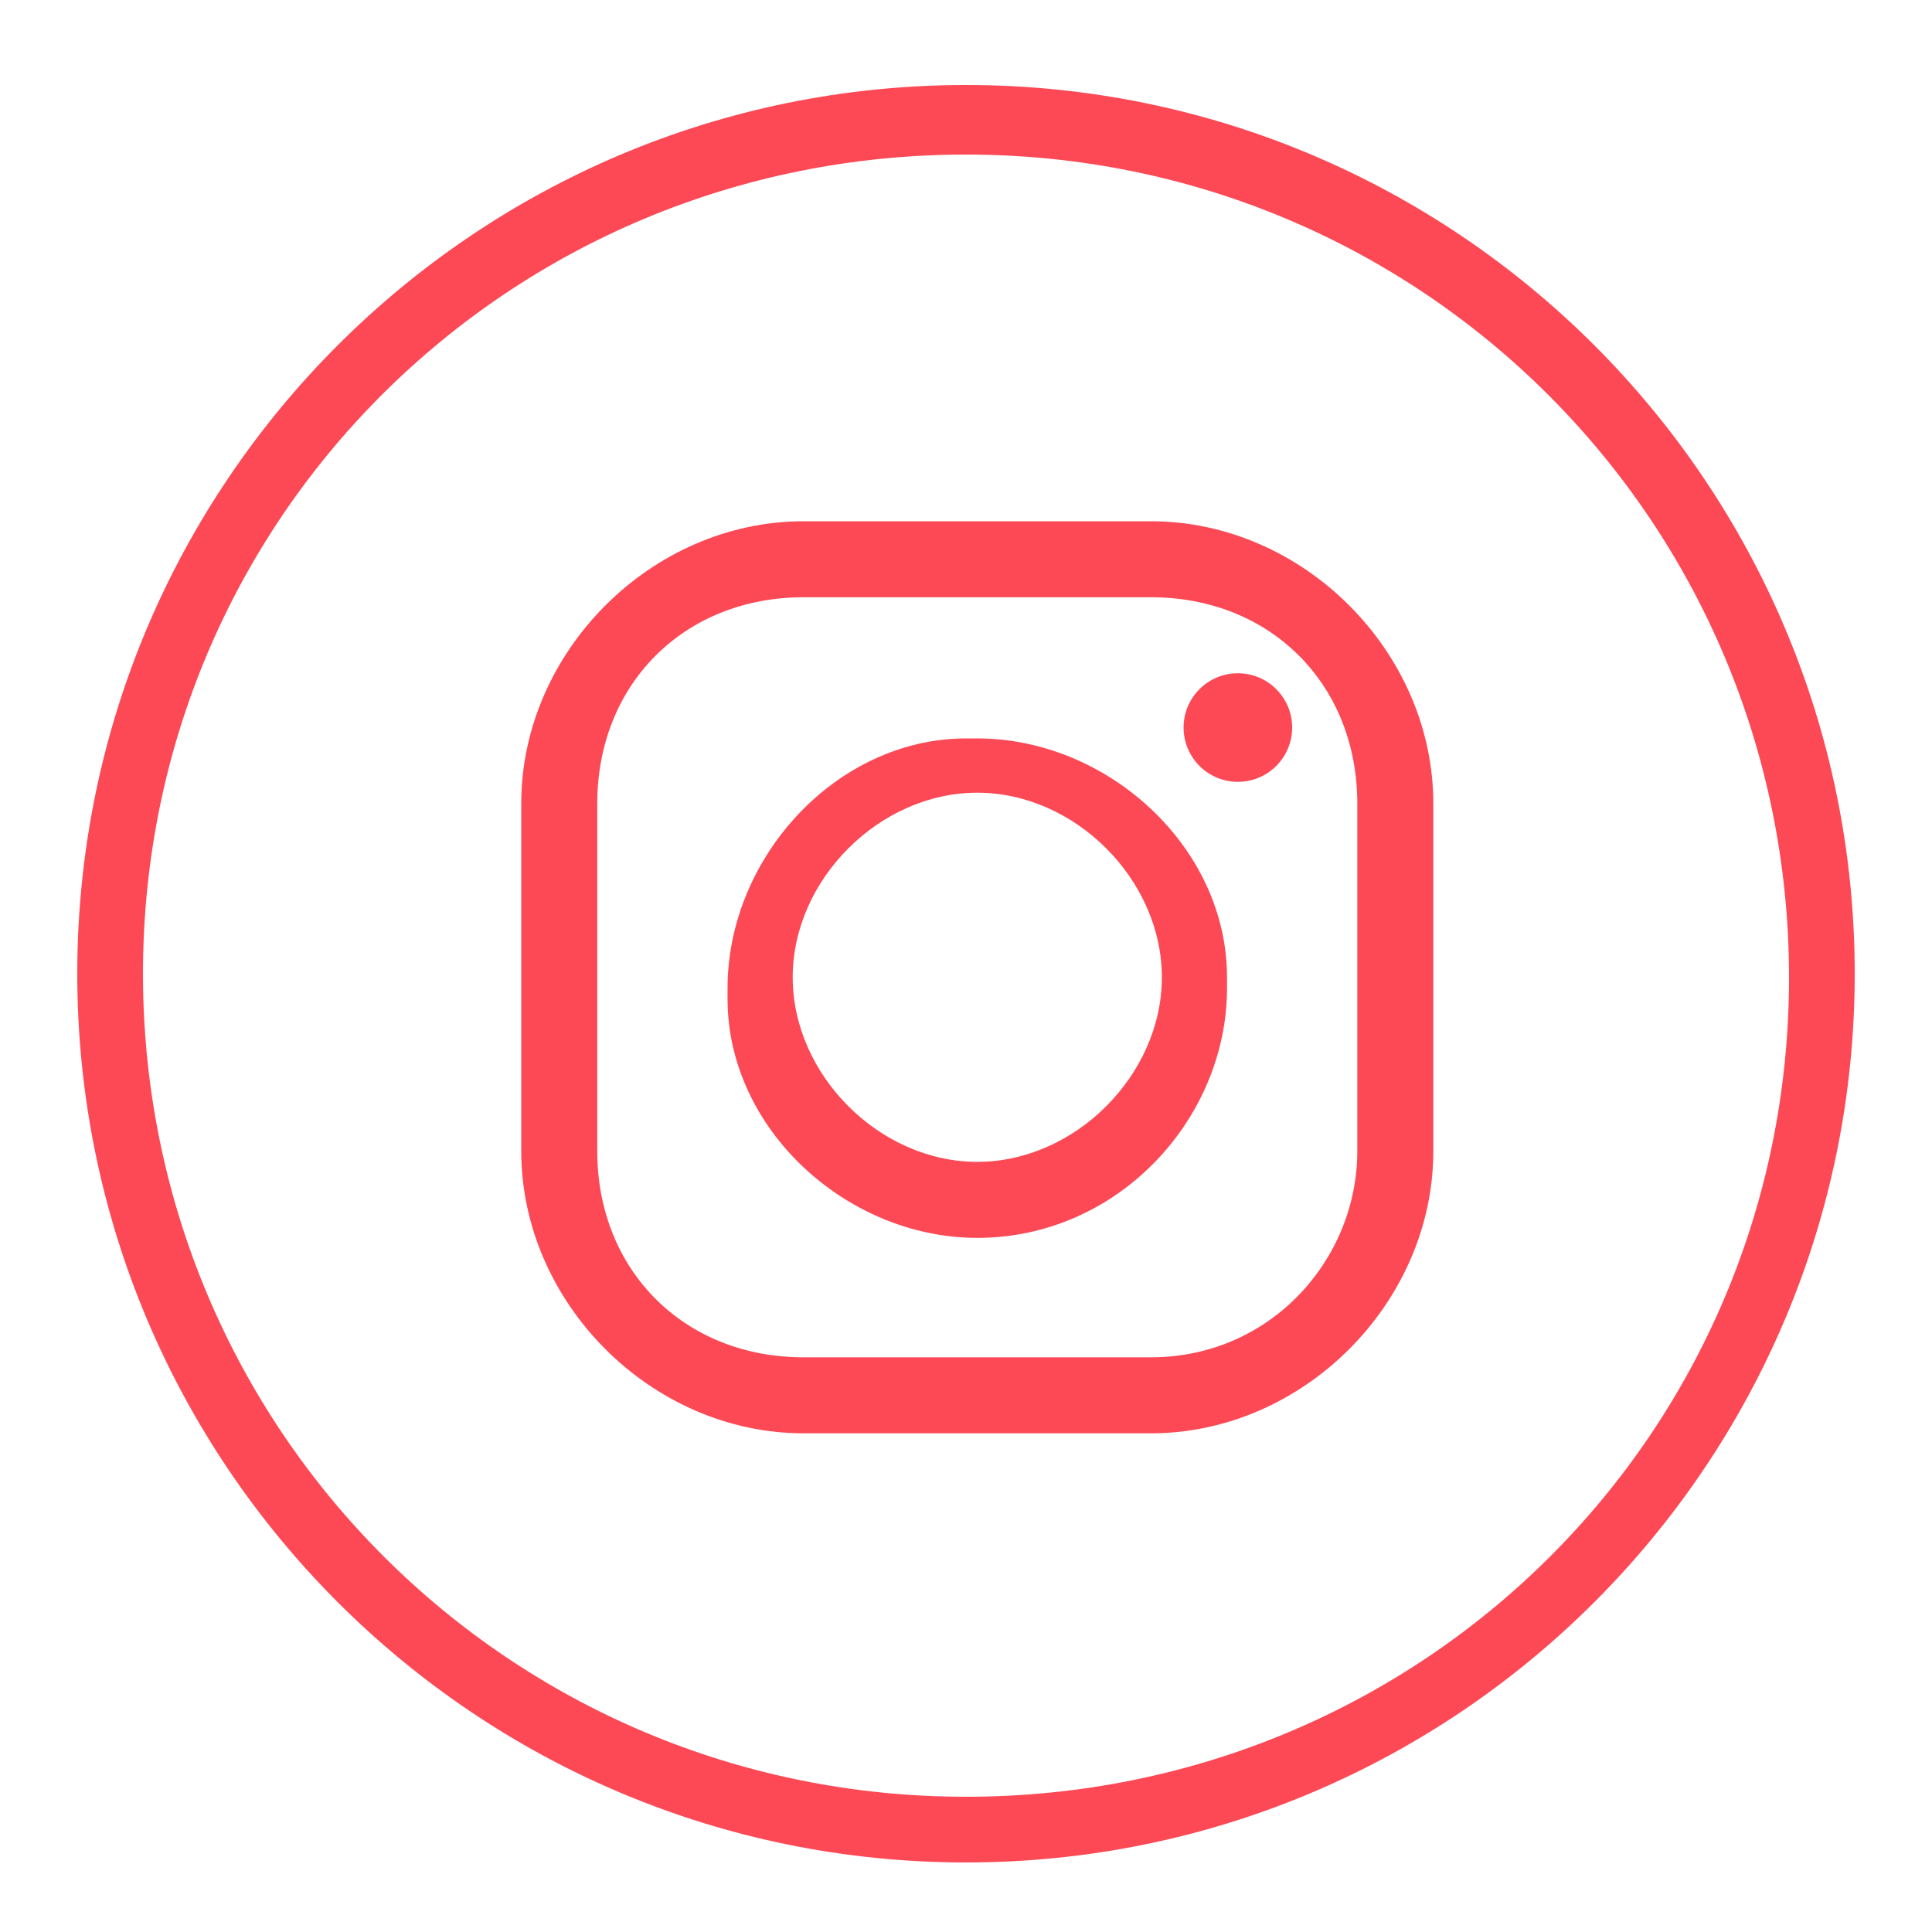
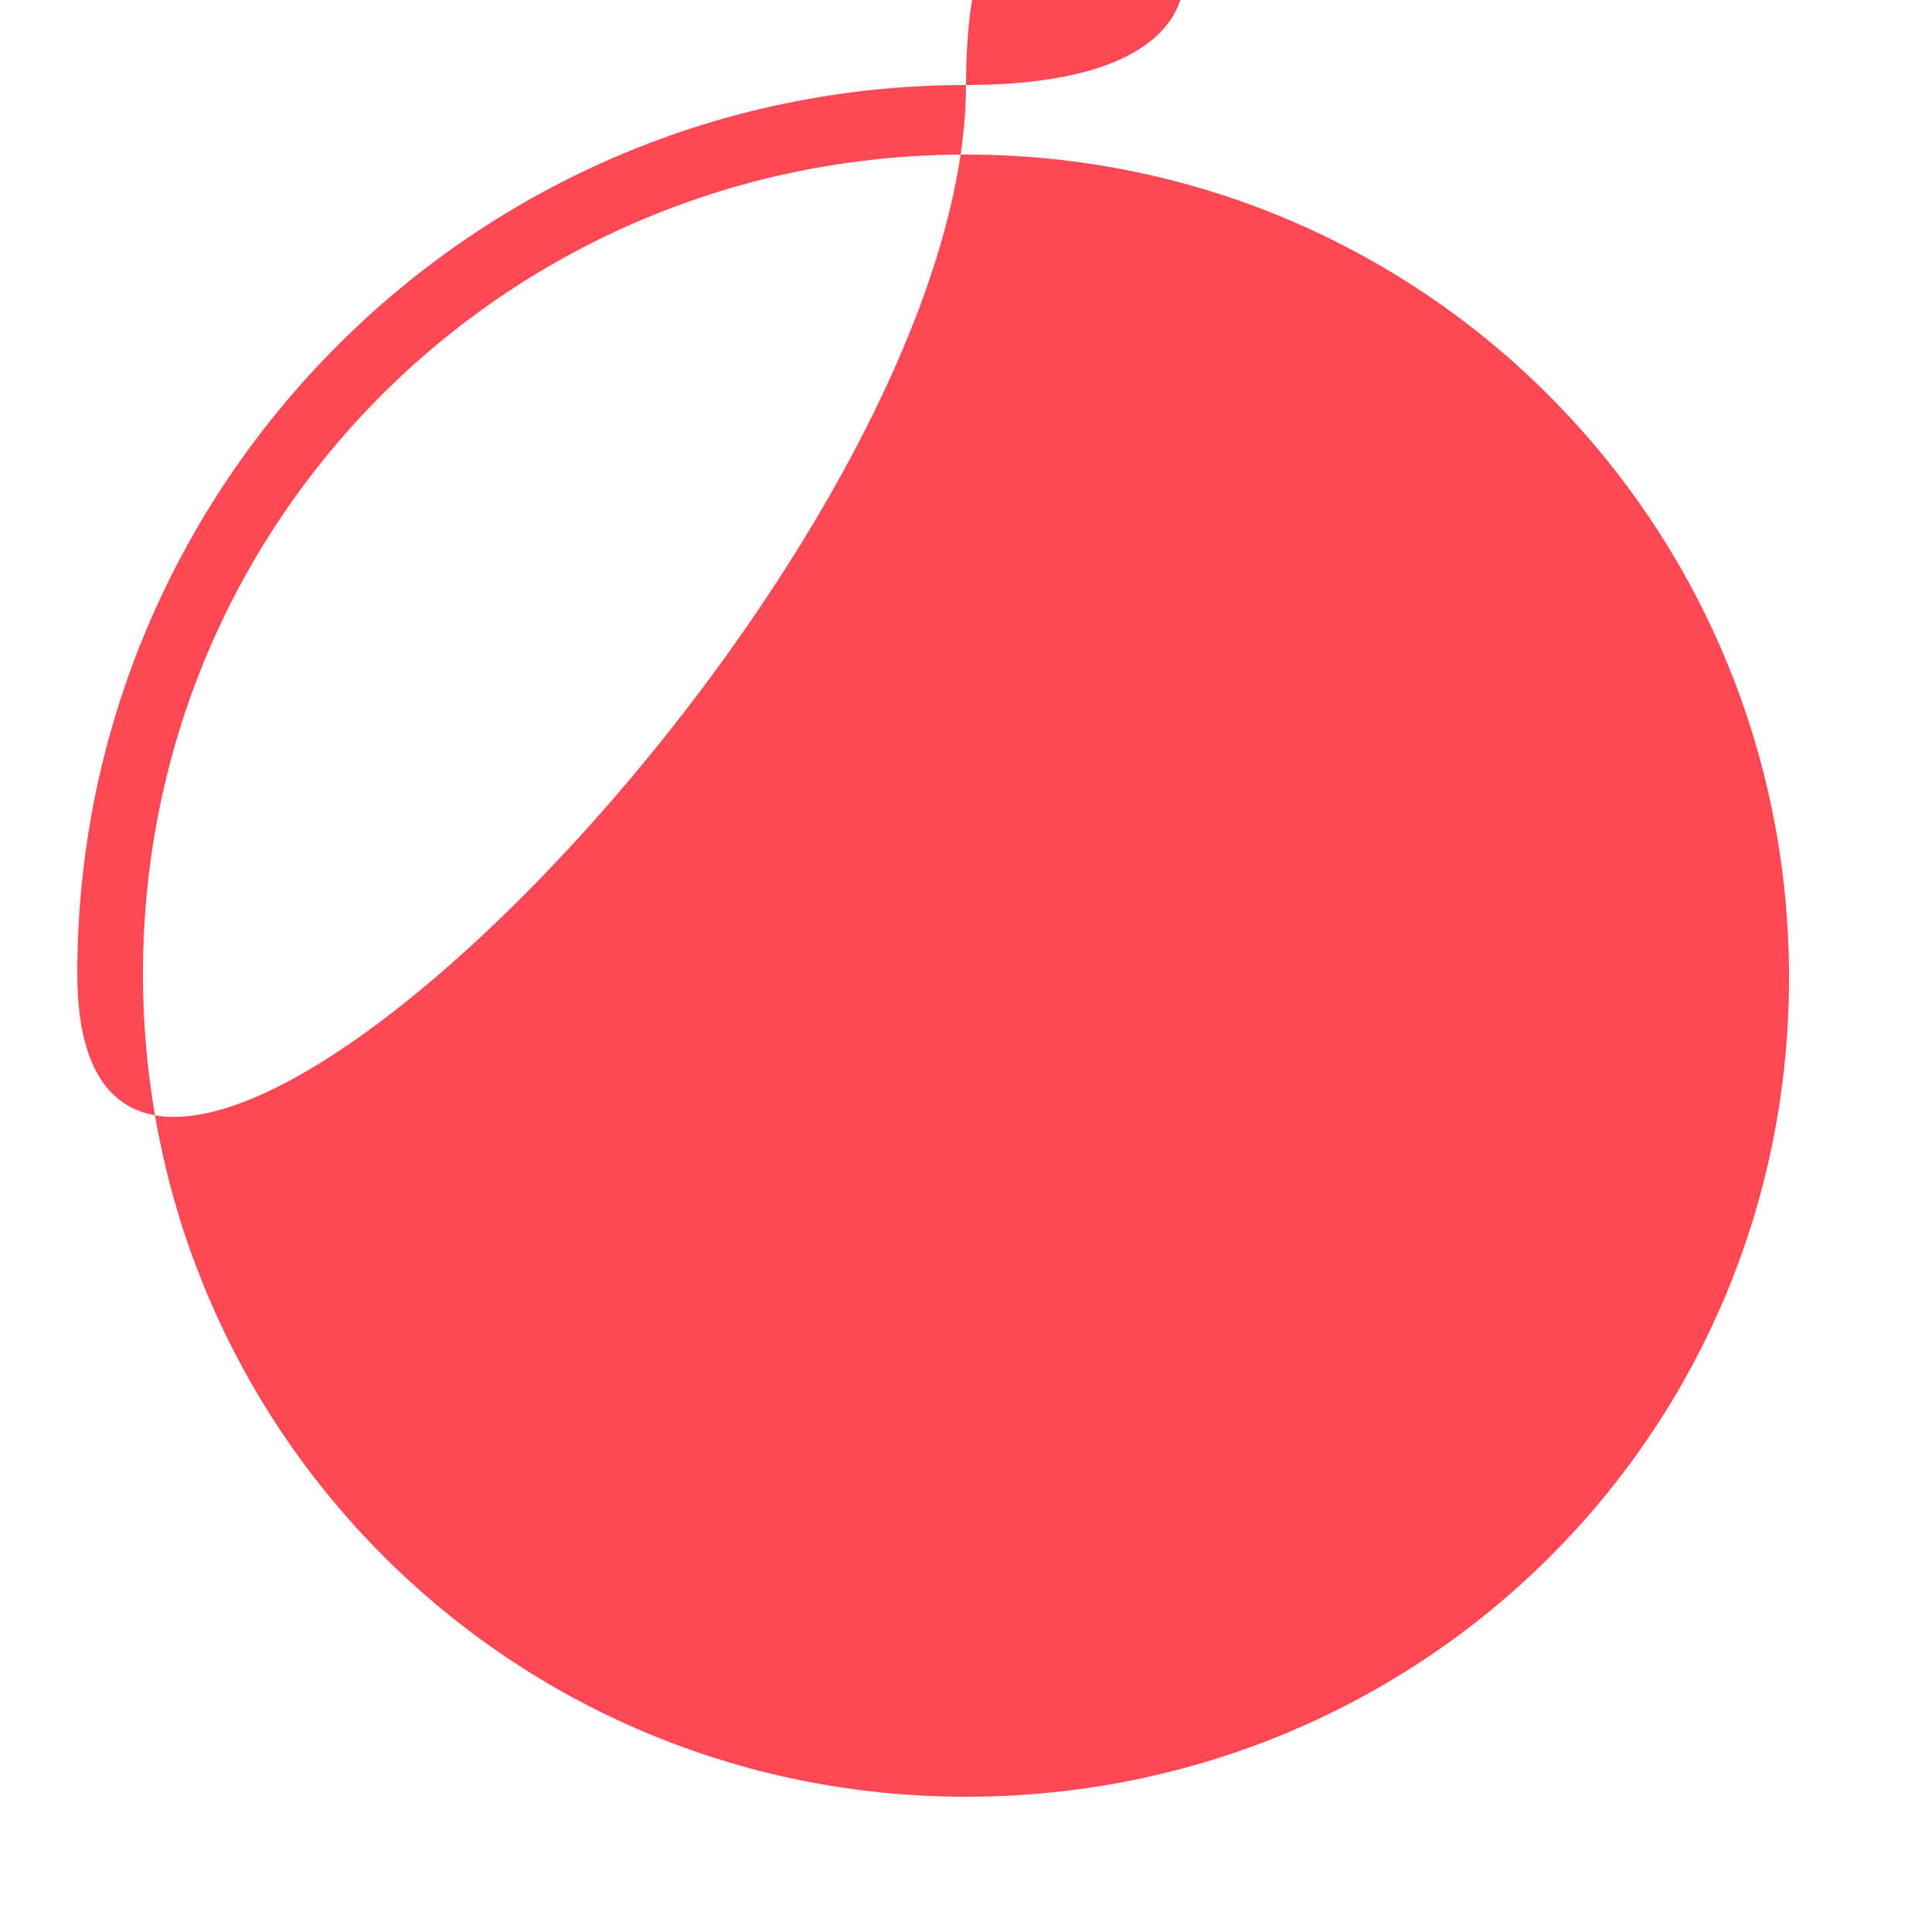
<svg xmlns="http://www.w3.org/2000/svg" version="1.1" id="Layer_1" x="0px" y="0px" viewBox="0 0 50 50" style="enable-background:new 0 0 50 50;" xml:space="preserve">
  <style type="text/css">
	.st0{fill:#FC4955;}
</style>
-   <path class="st0" d="M25,2.2c-12.7,0-23,10.3-23,23s10.3,23,23,23s23-10.3,23-23S37.7,2.2,25,2.2z M25,46.5  C13.2,46.5,3.7,37,3.7,25.2S13.2,4,25,4s21.3,9.5,21.3,21.3S36.8,46.5,25,46.5z" />
+   <path class="st0" d="M25,2.2c-12.7,0-23,10.3-23,23s23-10.3,23-23S37.7,2.2,25,2.2z M25,46.5  C13.2,46.5,3.7,37,3.7,25.2S13.2,4,25,4s21.3,9.5,21.3,21.3S36.8,46.5,25,46.5z" />
  <g transform="matrix(2.81 0 0 2.81 1.407 1.407)">
-     <path class="st0" d="M10.1,12.7H6.9c-1.4,0-2.6-1.2-2.6-2.6V6.9c0-1.4,1.2-2.6,2.6-2.6h3.2c1.4,0,2.6,1.2,2.6,2.6v3.2   C12.7,11.5,11.5,12.7,10.1,12.7z M6.9,5C5.8,5,5,5.8,5,6.9v3.2C5,11.2,5.8,12,6.9,12h3.2c1.1,0,1.9-0.9,1.9-1.9V6.9   C12,5.8,11.2,5,10.1,5H6.9z M8.5,10.9c-1.2,0-2.3-1-2.3-2.2V8.6c0-1.2,1-2.3,2.2-2.3h0.1c1.2,0,2.3,1,2.3,2.2v0.1   C10.8,9.8,9.8,10.9,8.5,10.9L8.5,10.9z M8.5,6.8c-0.9,0-1.7,0.8-1.7,1.7s0.8,1.7,1.7,1.7s1.7-0.8,1.7-1.7S9.4,6.8,8.5,6.8z" />
    <circle class="st0" cx="10.9" cy="6.2" r="0.5" />
  </g>
</svg>